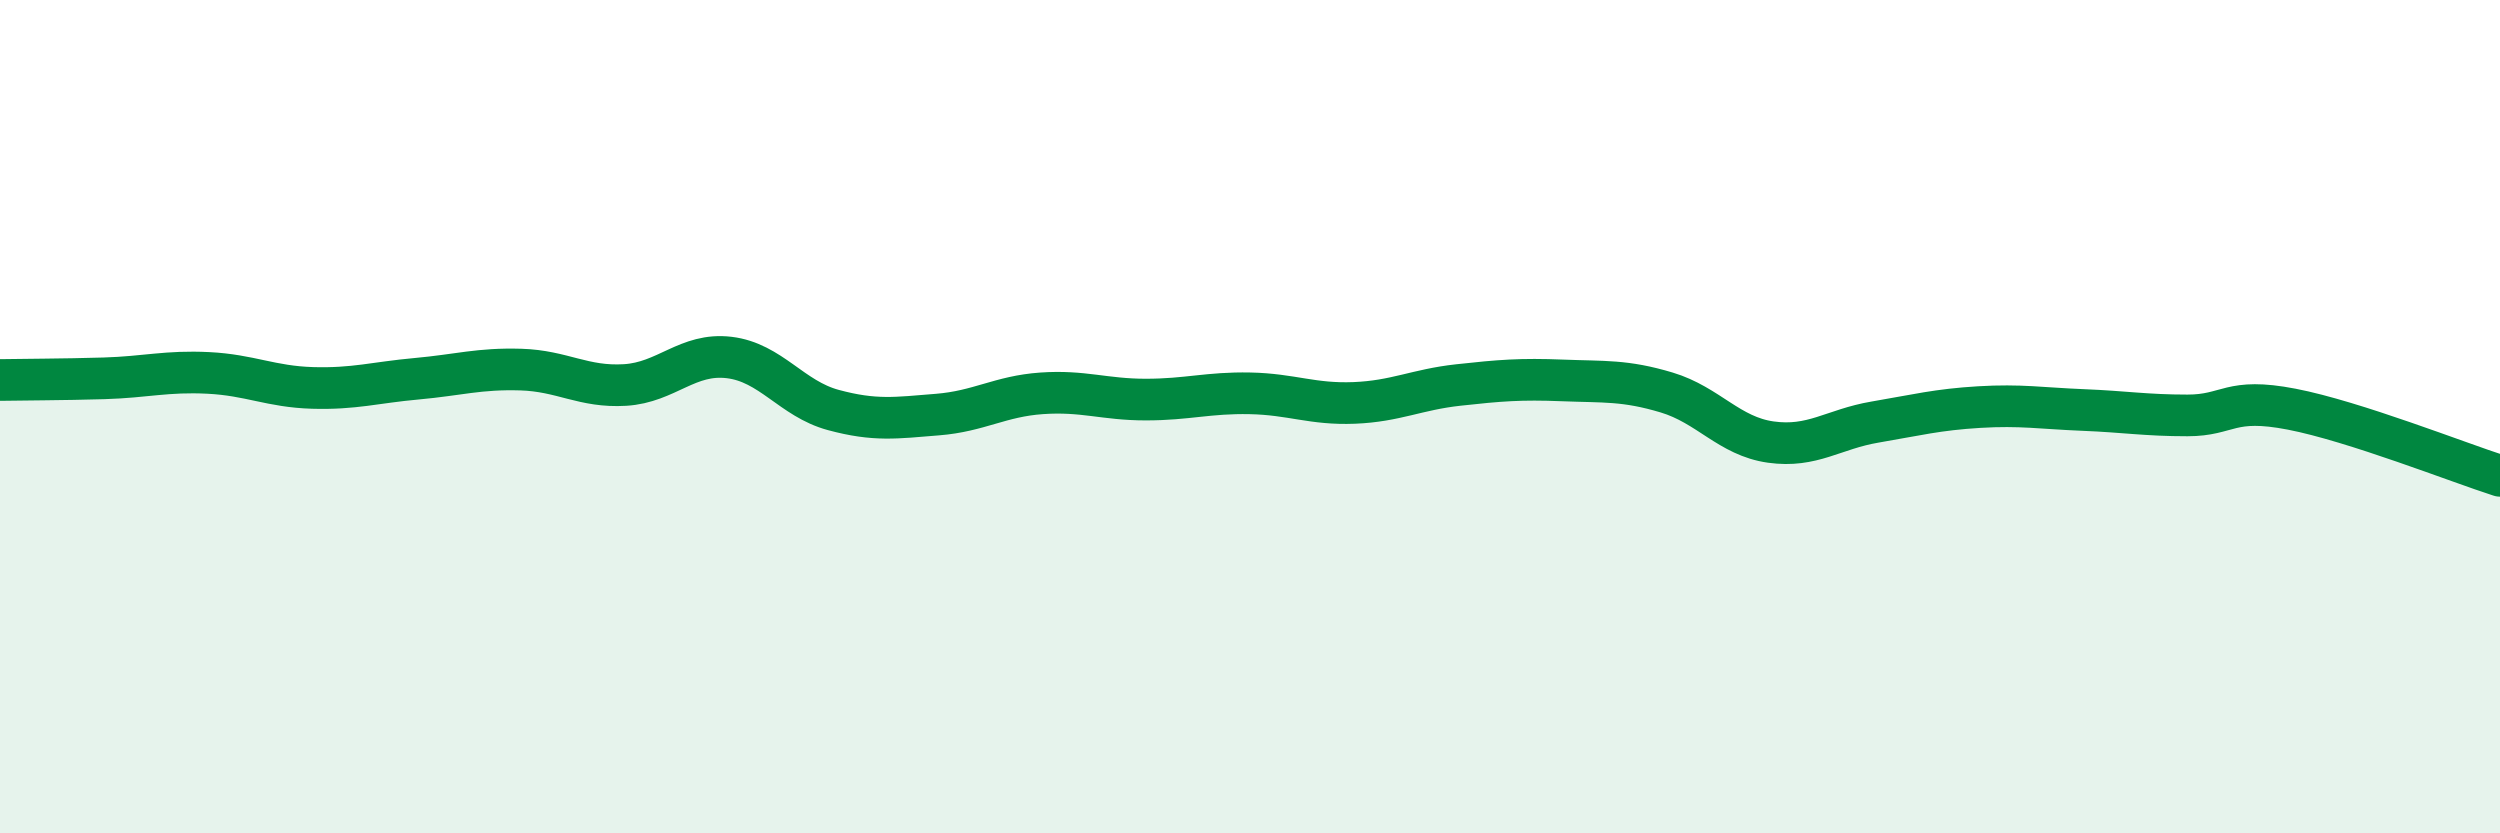
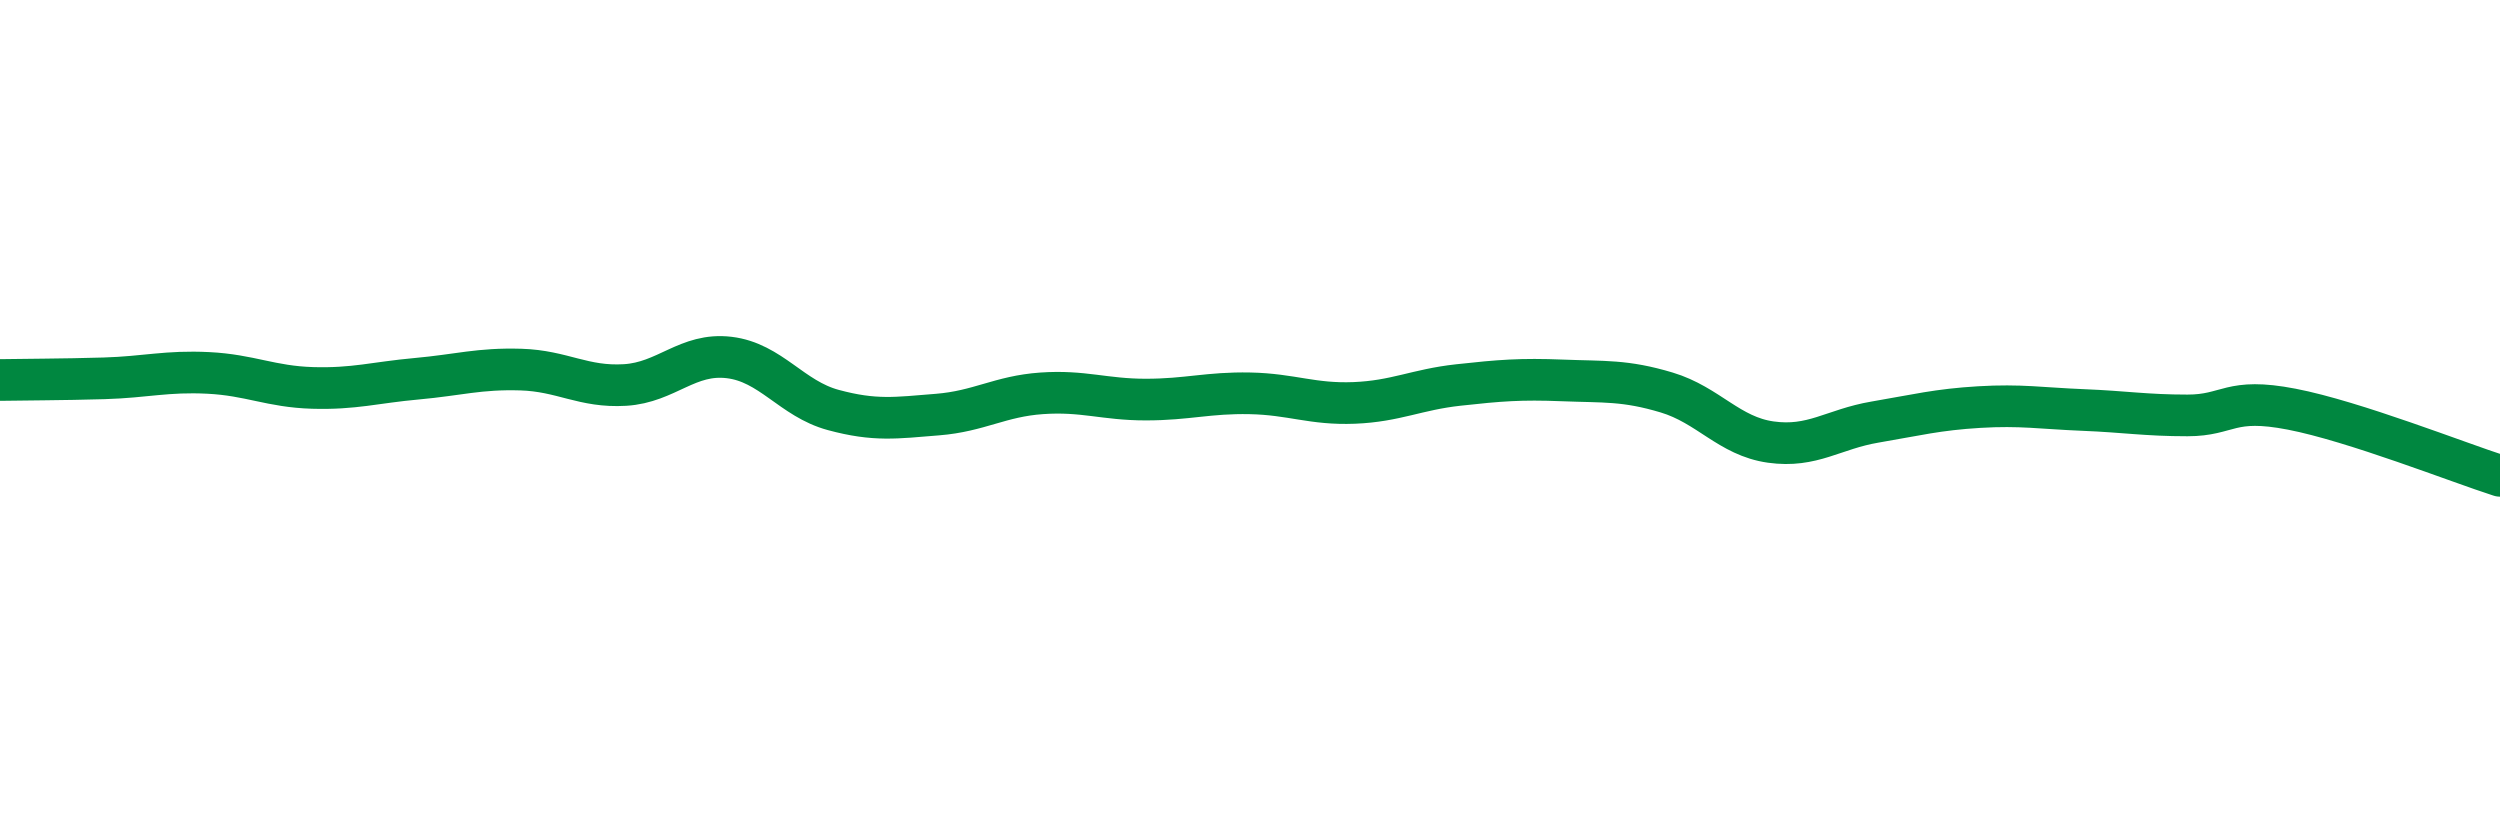
<svg xmlns="http://www.w3.org/2000/svg" width="60" height="20" viewBox="0 0 60 20">
-   <path d="M 0,9.12 C 0.5,9.11 1.5,9.11 2.5,9.08 C 3.5,9.05 4,8.9 5,8.95 C 6,9 6.5,9.28 7.5,9.31 C 8.5,9.34 9,9.18 10,9.09 C 11,9 11.5,8.84 12.5,8.87 C 13.5,8.9 14,9.3 15,9.24 C 16,9.18 16.5,8.46 17.5,8.58 C 18.5,8.7 19,9.57 20,9.84 C 21,10.11 21.5,10.03 22.5,9.95 C 23.5,9.87 24,9.51 25,9.44 C 26,9.37 26.5,9.59 27.5,9.59 C 28.5,9.59 29,9.42 30,9.44 C 31,9.46 31.5,9.71 32.5,9.67 C 33.5,9.63 34,9.35 35,9.24 C 36,9.13 36.5,9.09 37.5,9.13 C 38.5,9.17 39,9.12 40,9.42 C 41,9.72 41.5,10.47 42.5,10.61 C 43.5,10.75 44,10.3 45,10.13 C 46,9.96 46.5,9.83 47.5,9.77 C 48.5,9.71 49,9.8 50,9.84 C 51,9.88 51.5,9.97 52.5,9.97 C 53.5,9.97 53.5,9.53 55,9.82 C 56.5,10.11 59,11.1 60,11.42L60 20L0 20Z" fill="#008740" opacity="0.1" stroke-linecap="round" stroke-linejoin="round" />
  <path d="M 0,9.12 C 0.5,9.11 1.5,9.11 2.5,9.08 C 3.5,9.05 4,8.9 5,8.95 C 6,9 6.5,9.28 7.5,9.31 C 8.5,9.34 9,9.18 10,9.09 C 11,9 11.5,8.84 12.5,8.87 C 13.5,8.9 14,9.3 15,9.24 C 16,9.18 16.5,8.46 17.5,8.58 C 18.5,8.7 19,9.57 20,9.84 C 21,10.11 21.5,10.03 22.5,9.95 C 23.5,9.87 24,9.51 25,9.44 C 26,9.37 26.5,9.59 27.5,9.59 C 28.5,9.59 29,9.42 30,9.44 C 31,9.46 31.5,9.71 32.5,9.67 C 33.5,9.63 34,9.35 35,9.24 C 36,9.13 36.5,9.09 37.5,9.13 C 38.5,9.17 39,9.12 40,9.42 C 41,9.72 41.5,10.47 42.5,10.61 C 43.5,10.75 44,10.3 45,10.13 C 46,9.96 46.5,9.83 47.5,9.77 C 48.5,9.71 49,9.8 50,9.84 C 51,9.88 51.5,9.97 52.5,9.97 C 53.5,9.97 53.5,9.53 55,9.82 C 56.5,10.11 59,11.1 60,11.42" stroke="#008740" stroke-width="1" fill="none" stroke-linecap="round" stroke-linejoin="round" />
</svg>